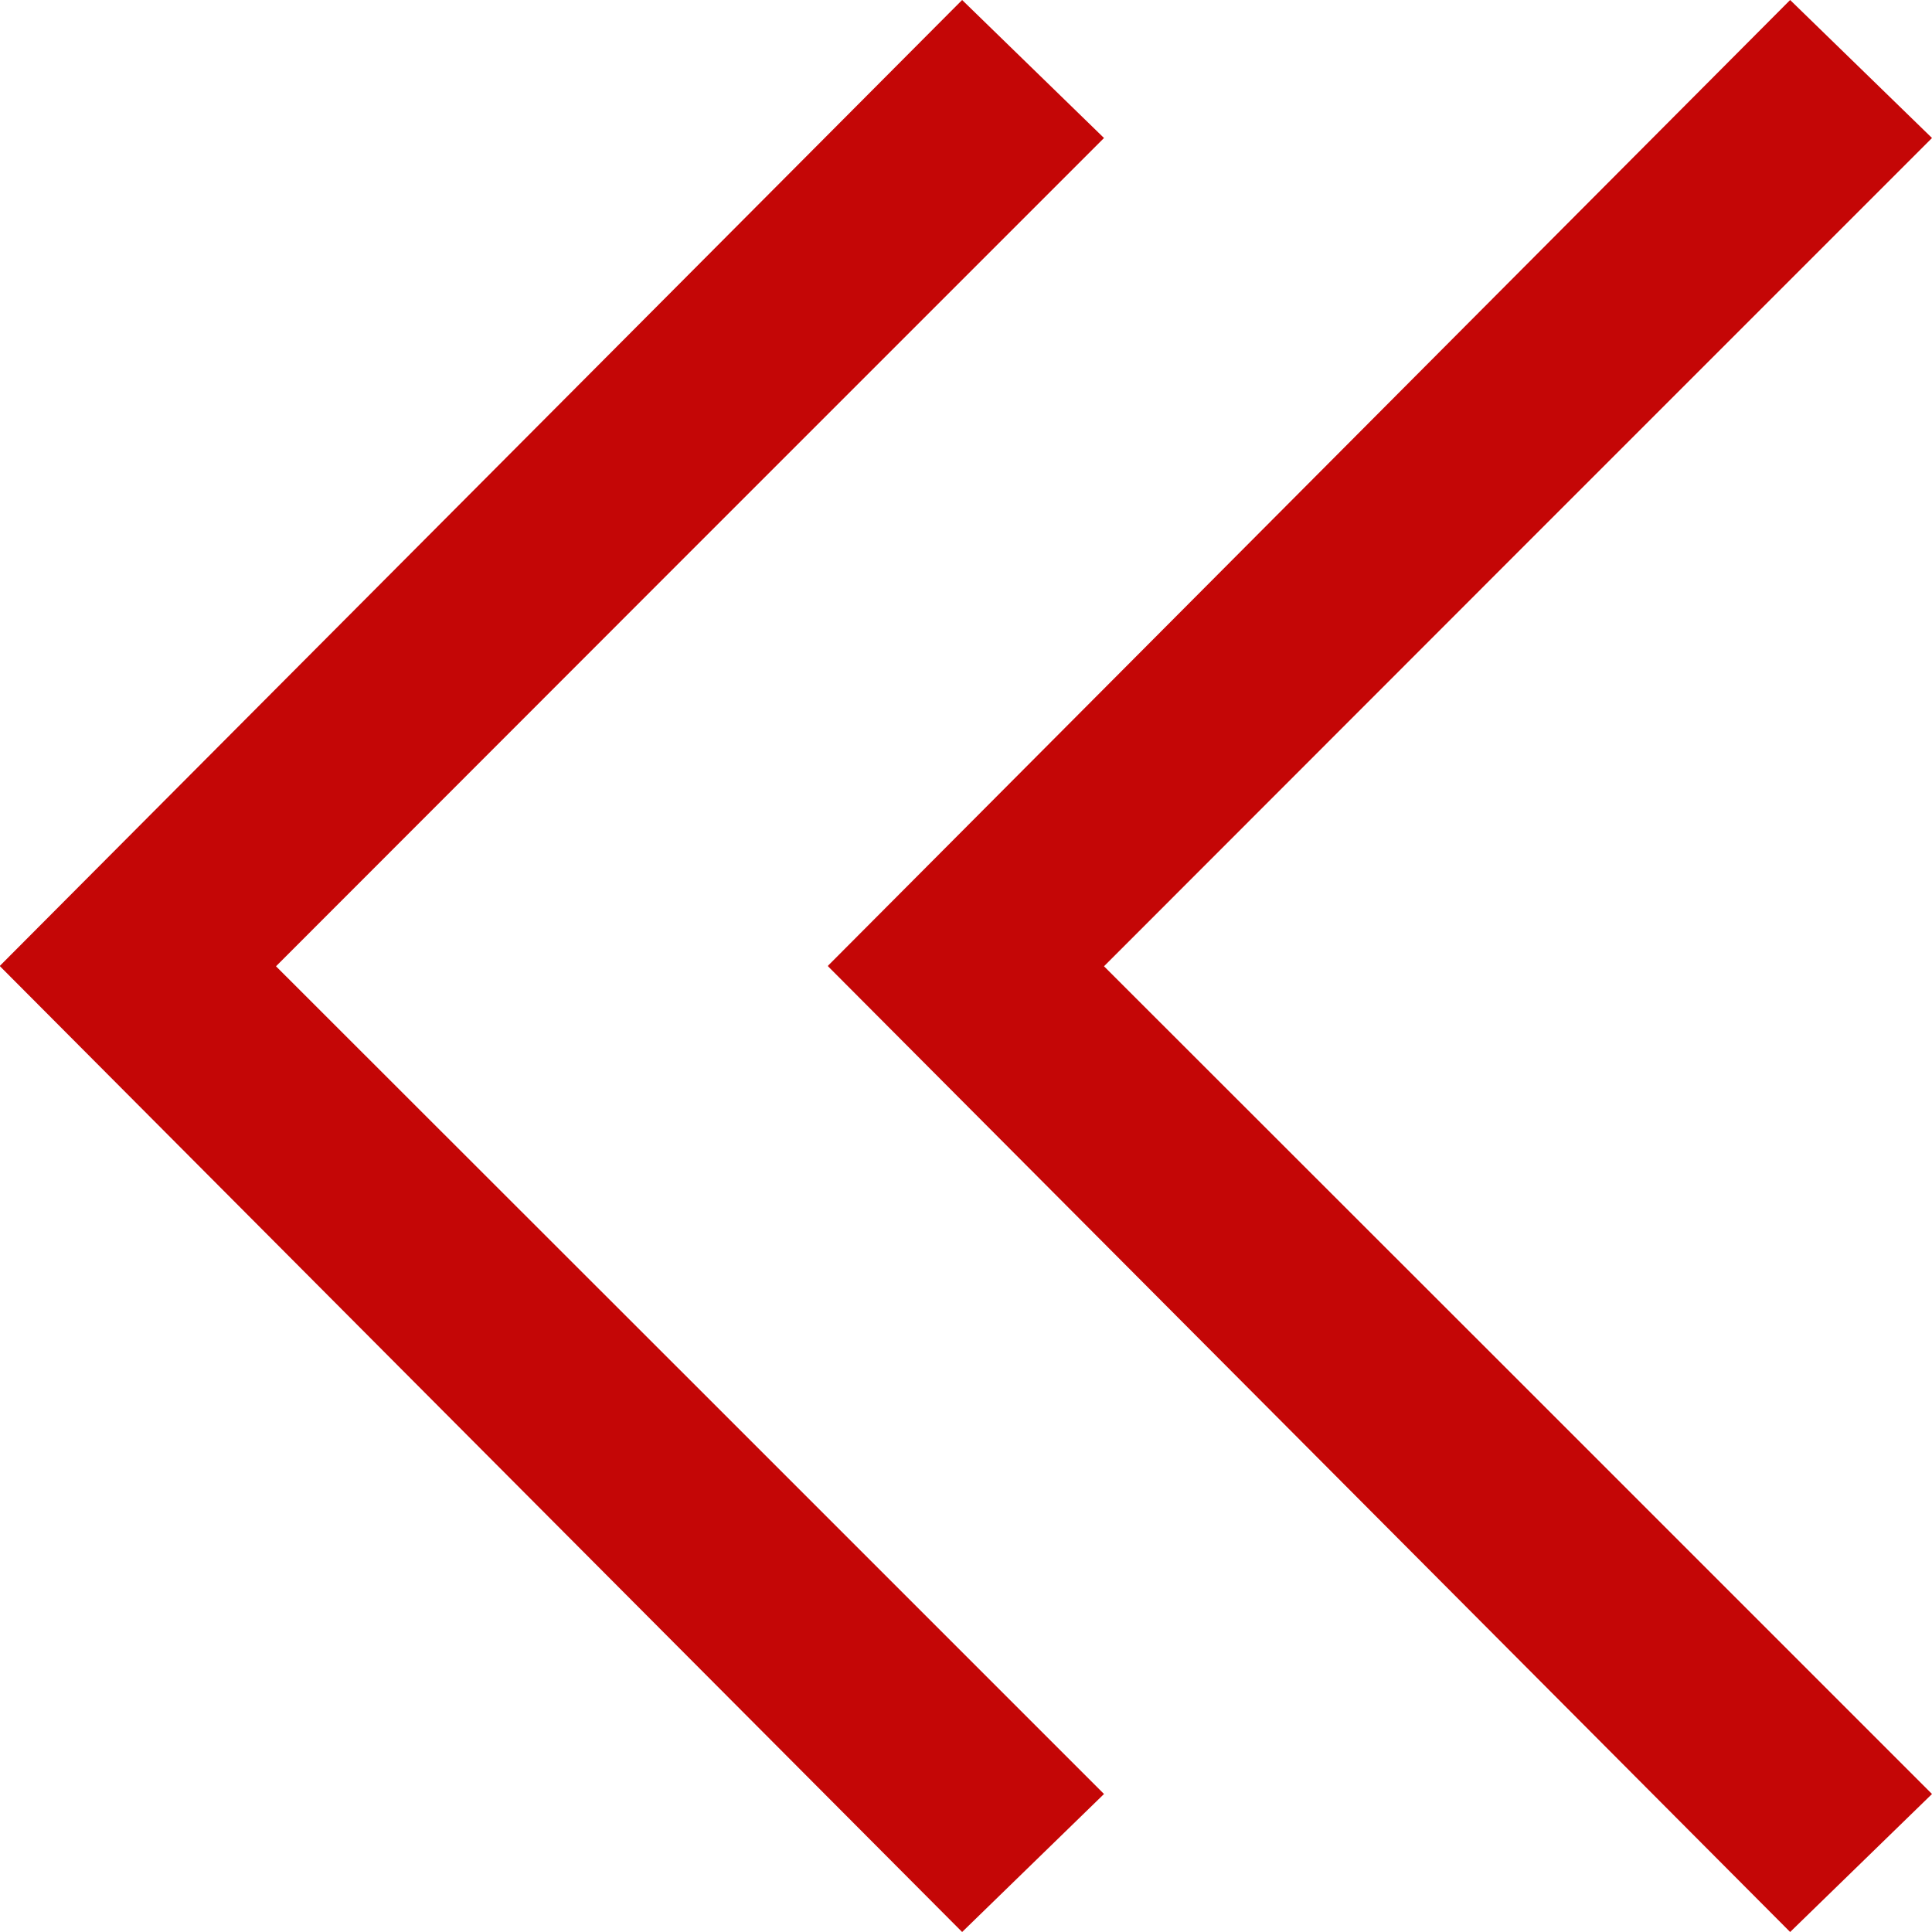
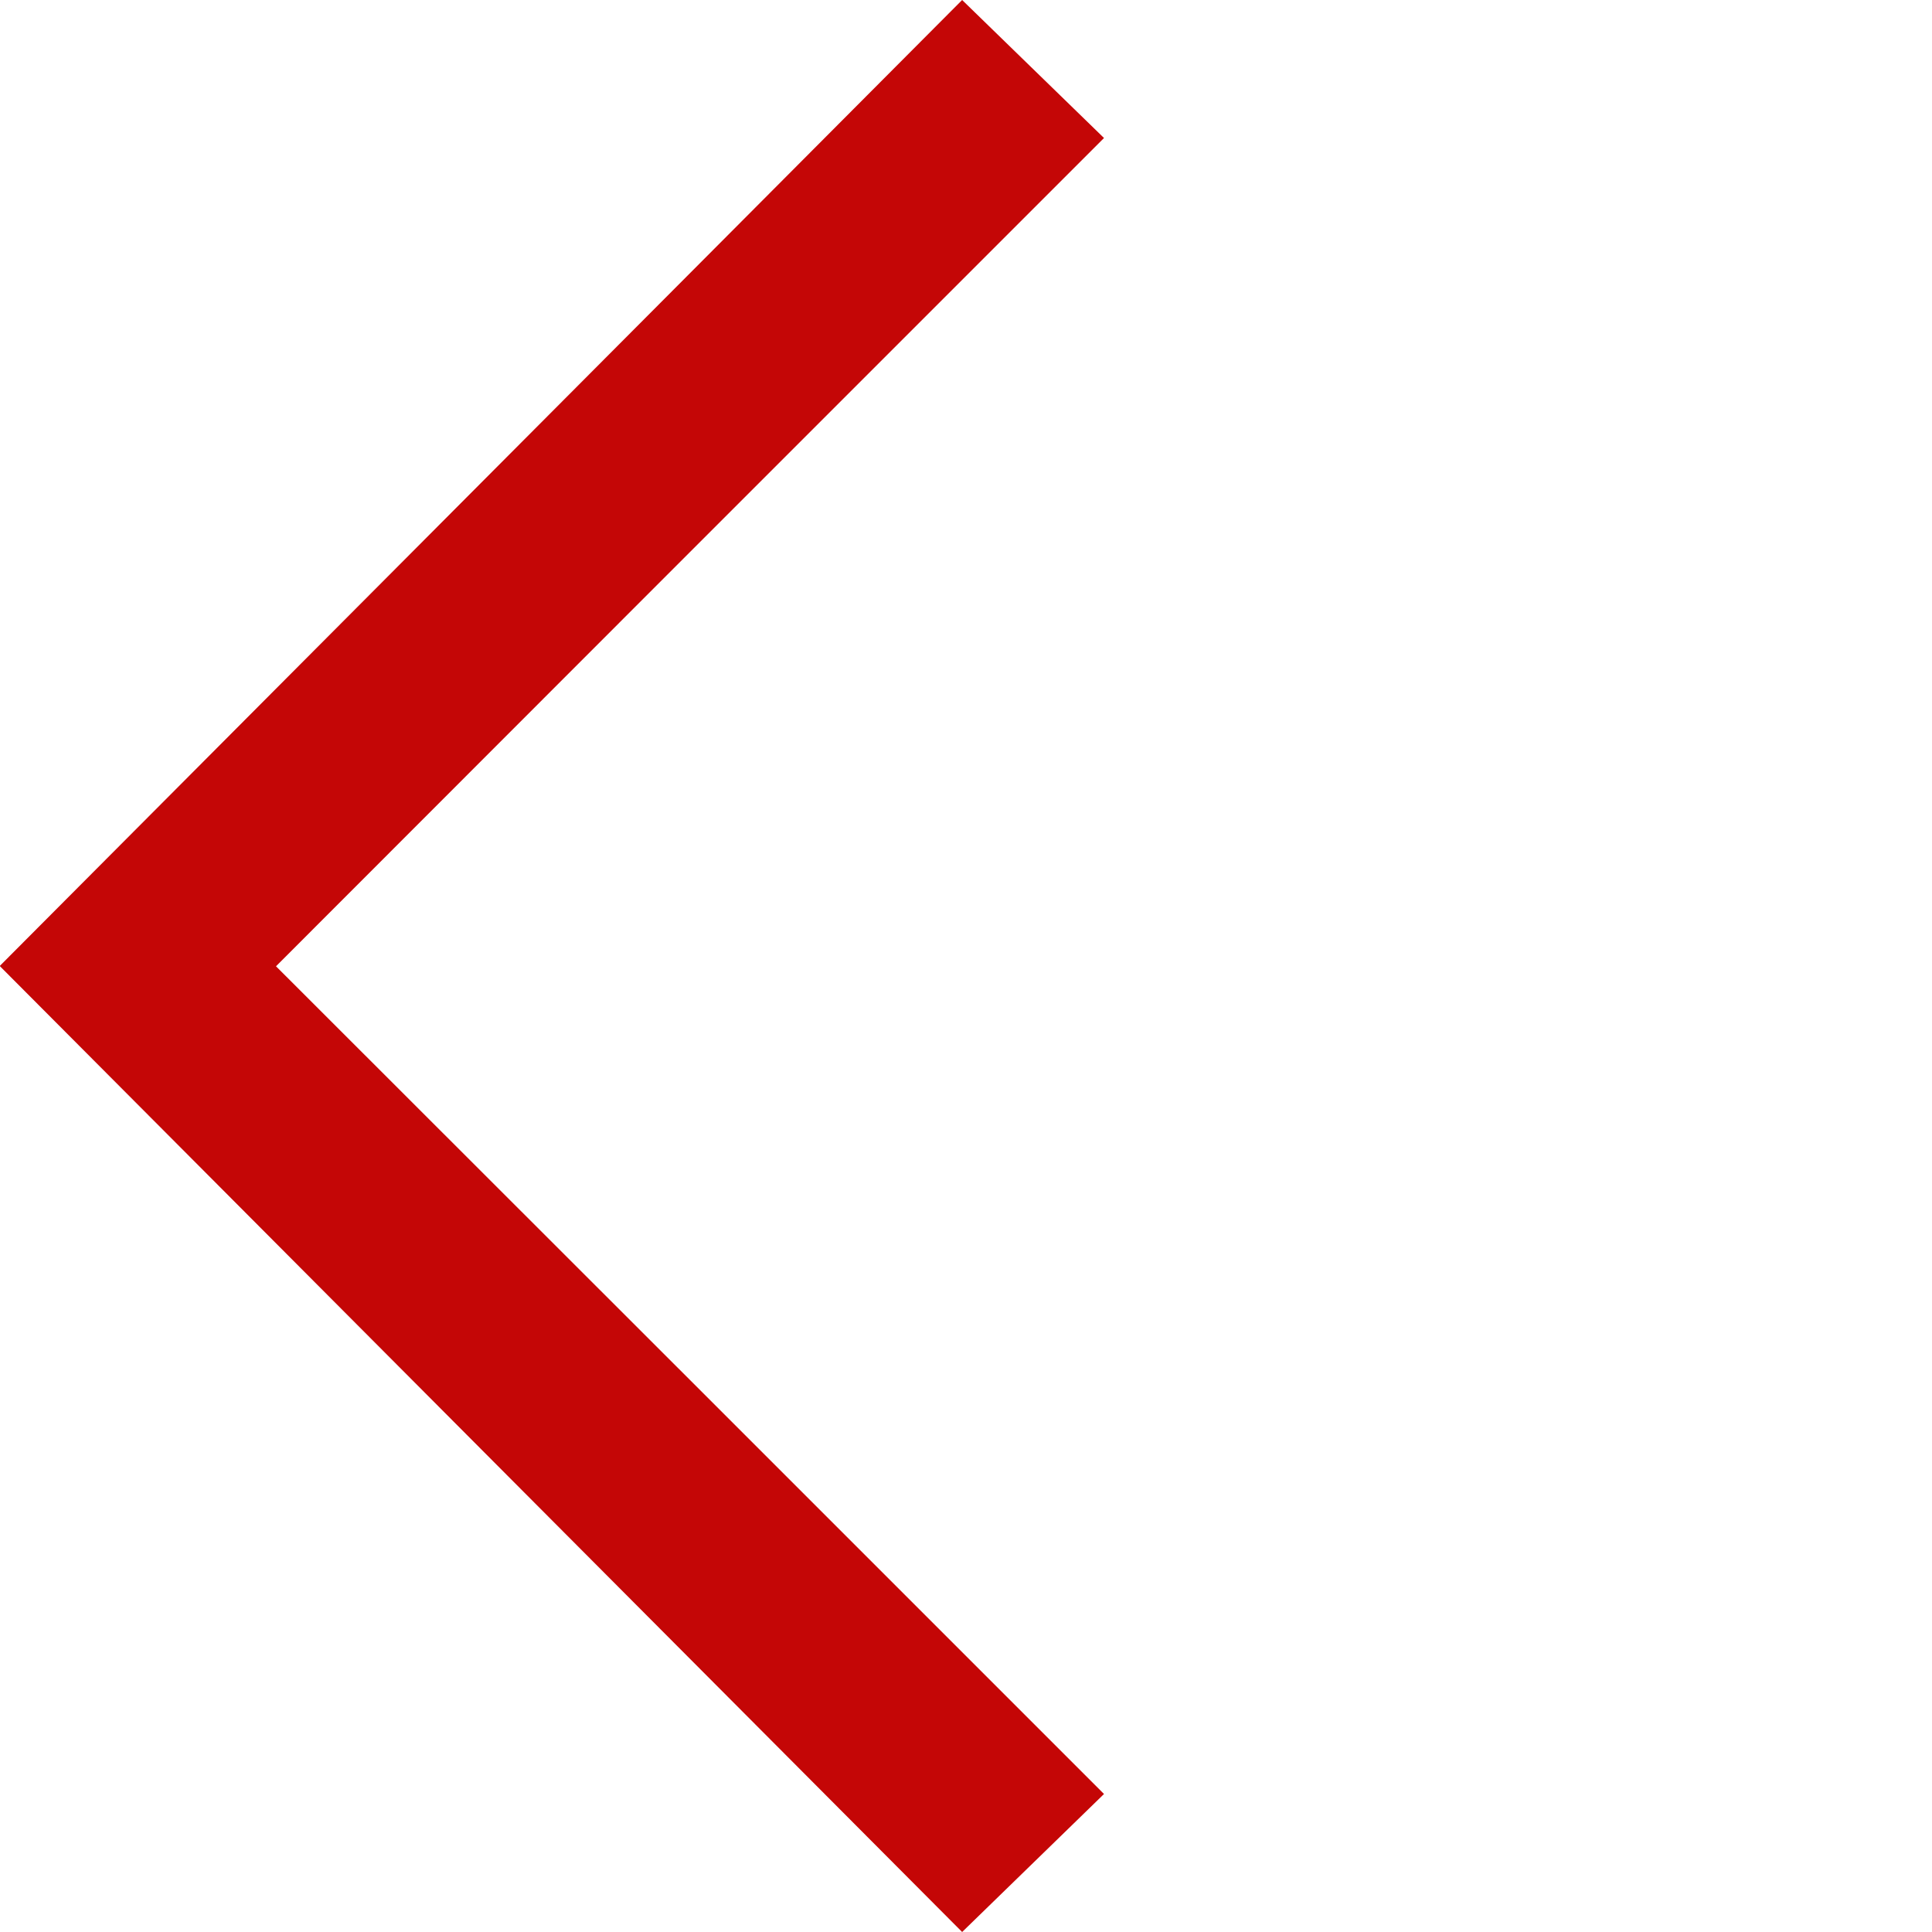
<svg xmlns="http://www.w3.org/2000/svg" width="28" height="28" viewBox="0 0 28 28" fill="none">
  <path d="M4 14.004L10 8L16 2L13.944 5.30758e-07L2.44849e-06 13.996L0.002 14.001L2.44718e-06 14.004L13.944 28L16 26L10 20L4 14.004Z" fill="#C40606" />
-   <path d="M16 14.004L22 8L28 2L25.944 5.30758e-07L12 13.996L12.002 14.001L12 14.004L25.944 28L28 26L22 20L16 14.004Z" fill="#C40606" />
</svg>